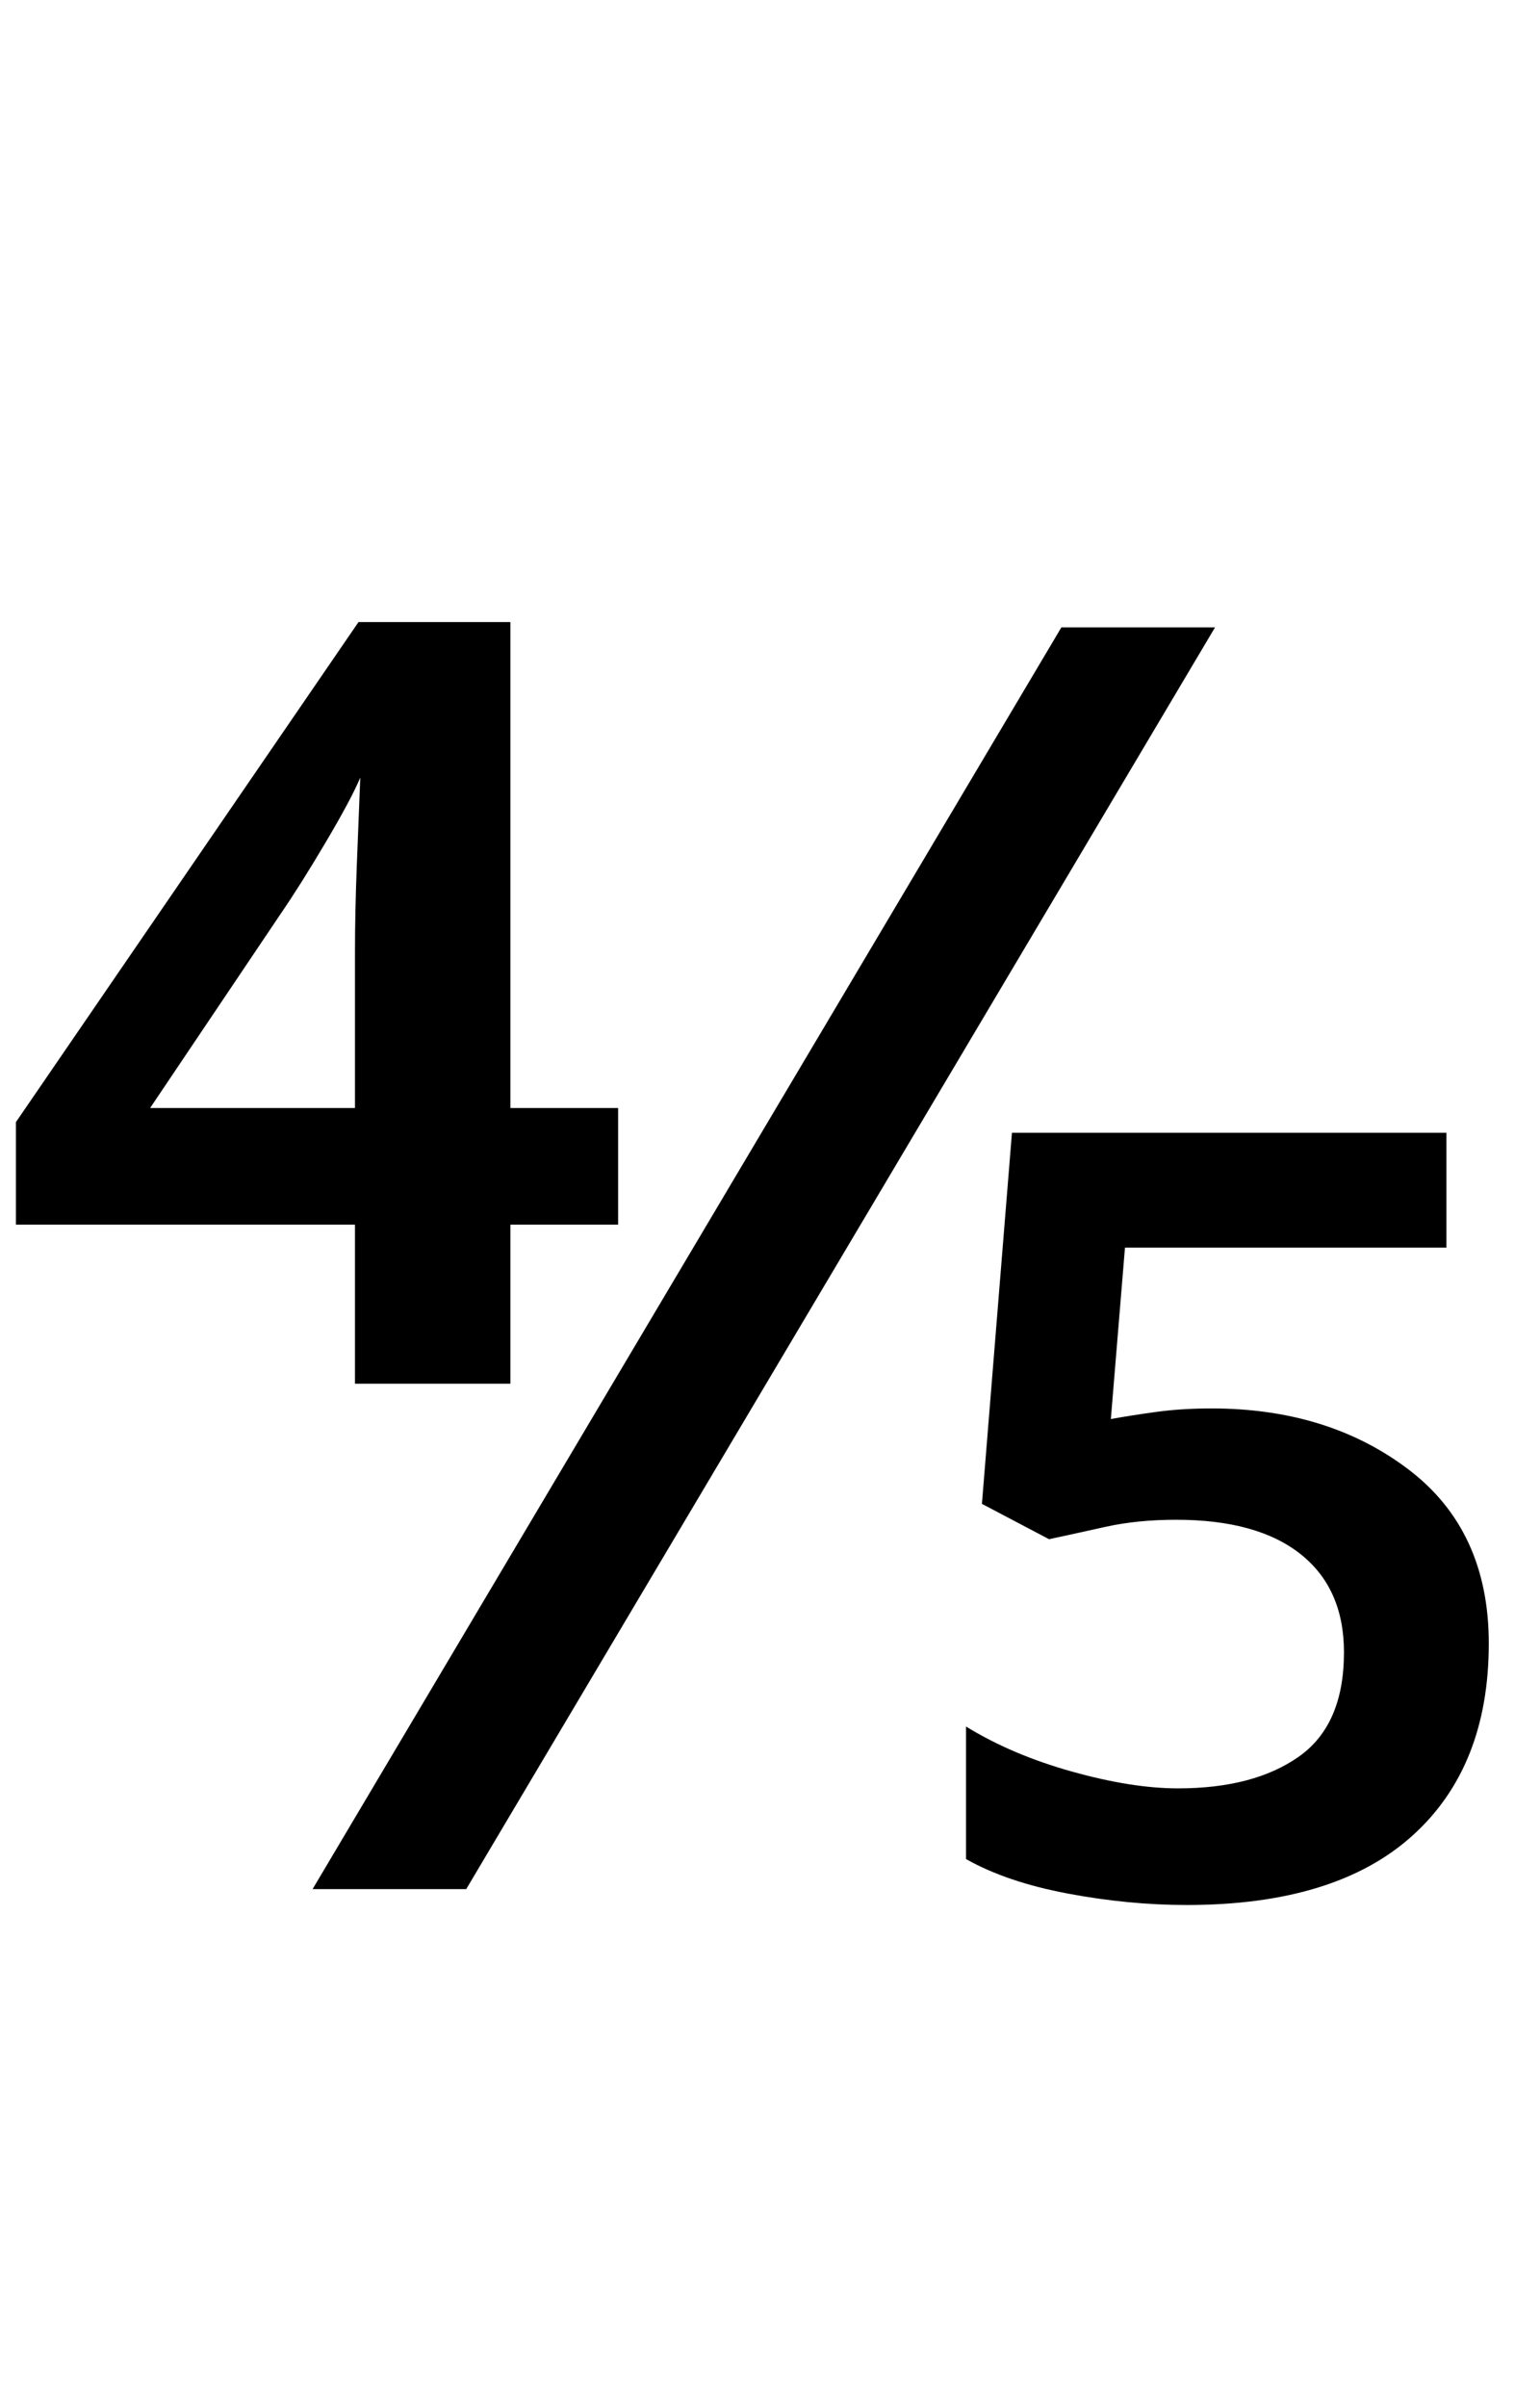
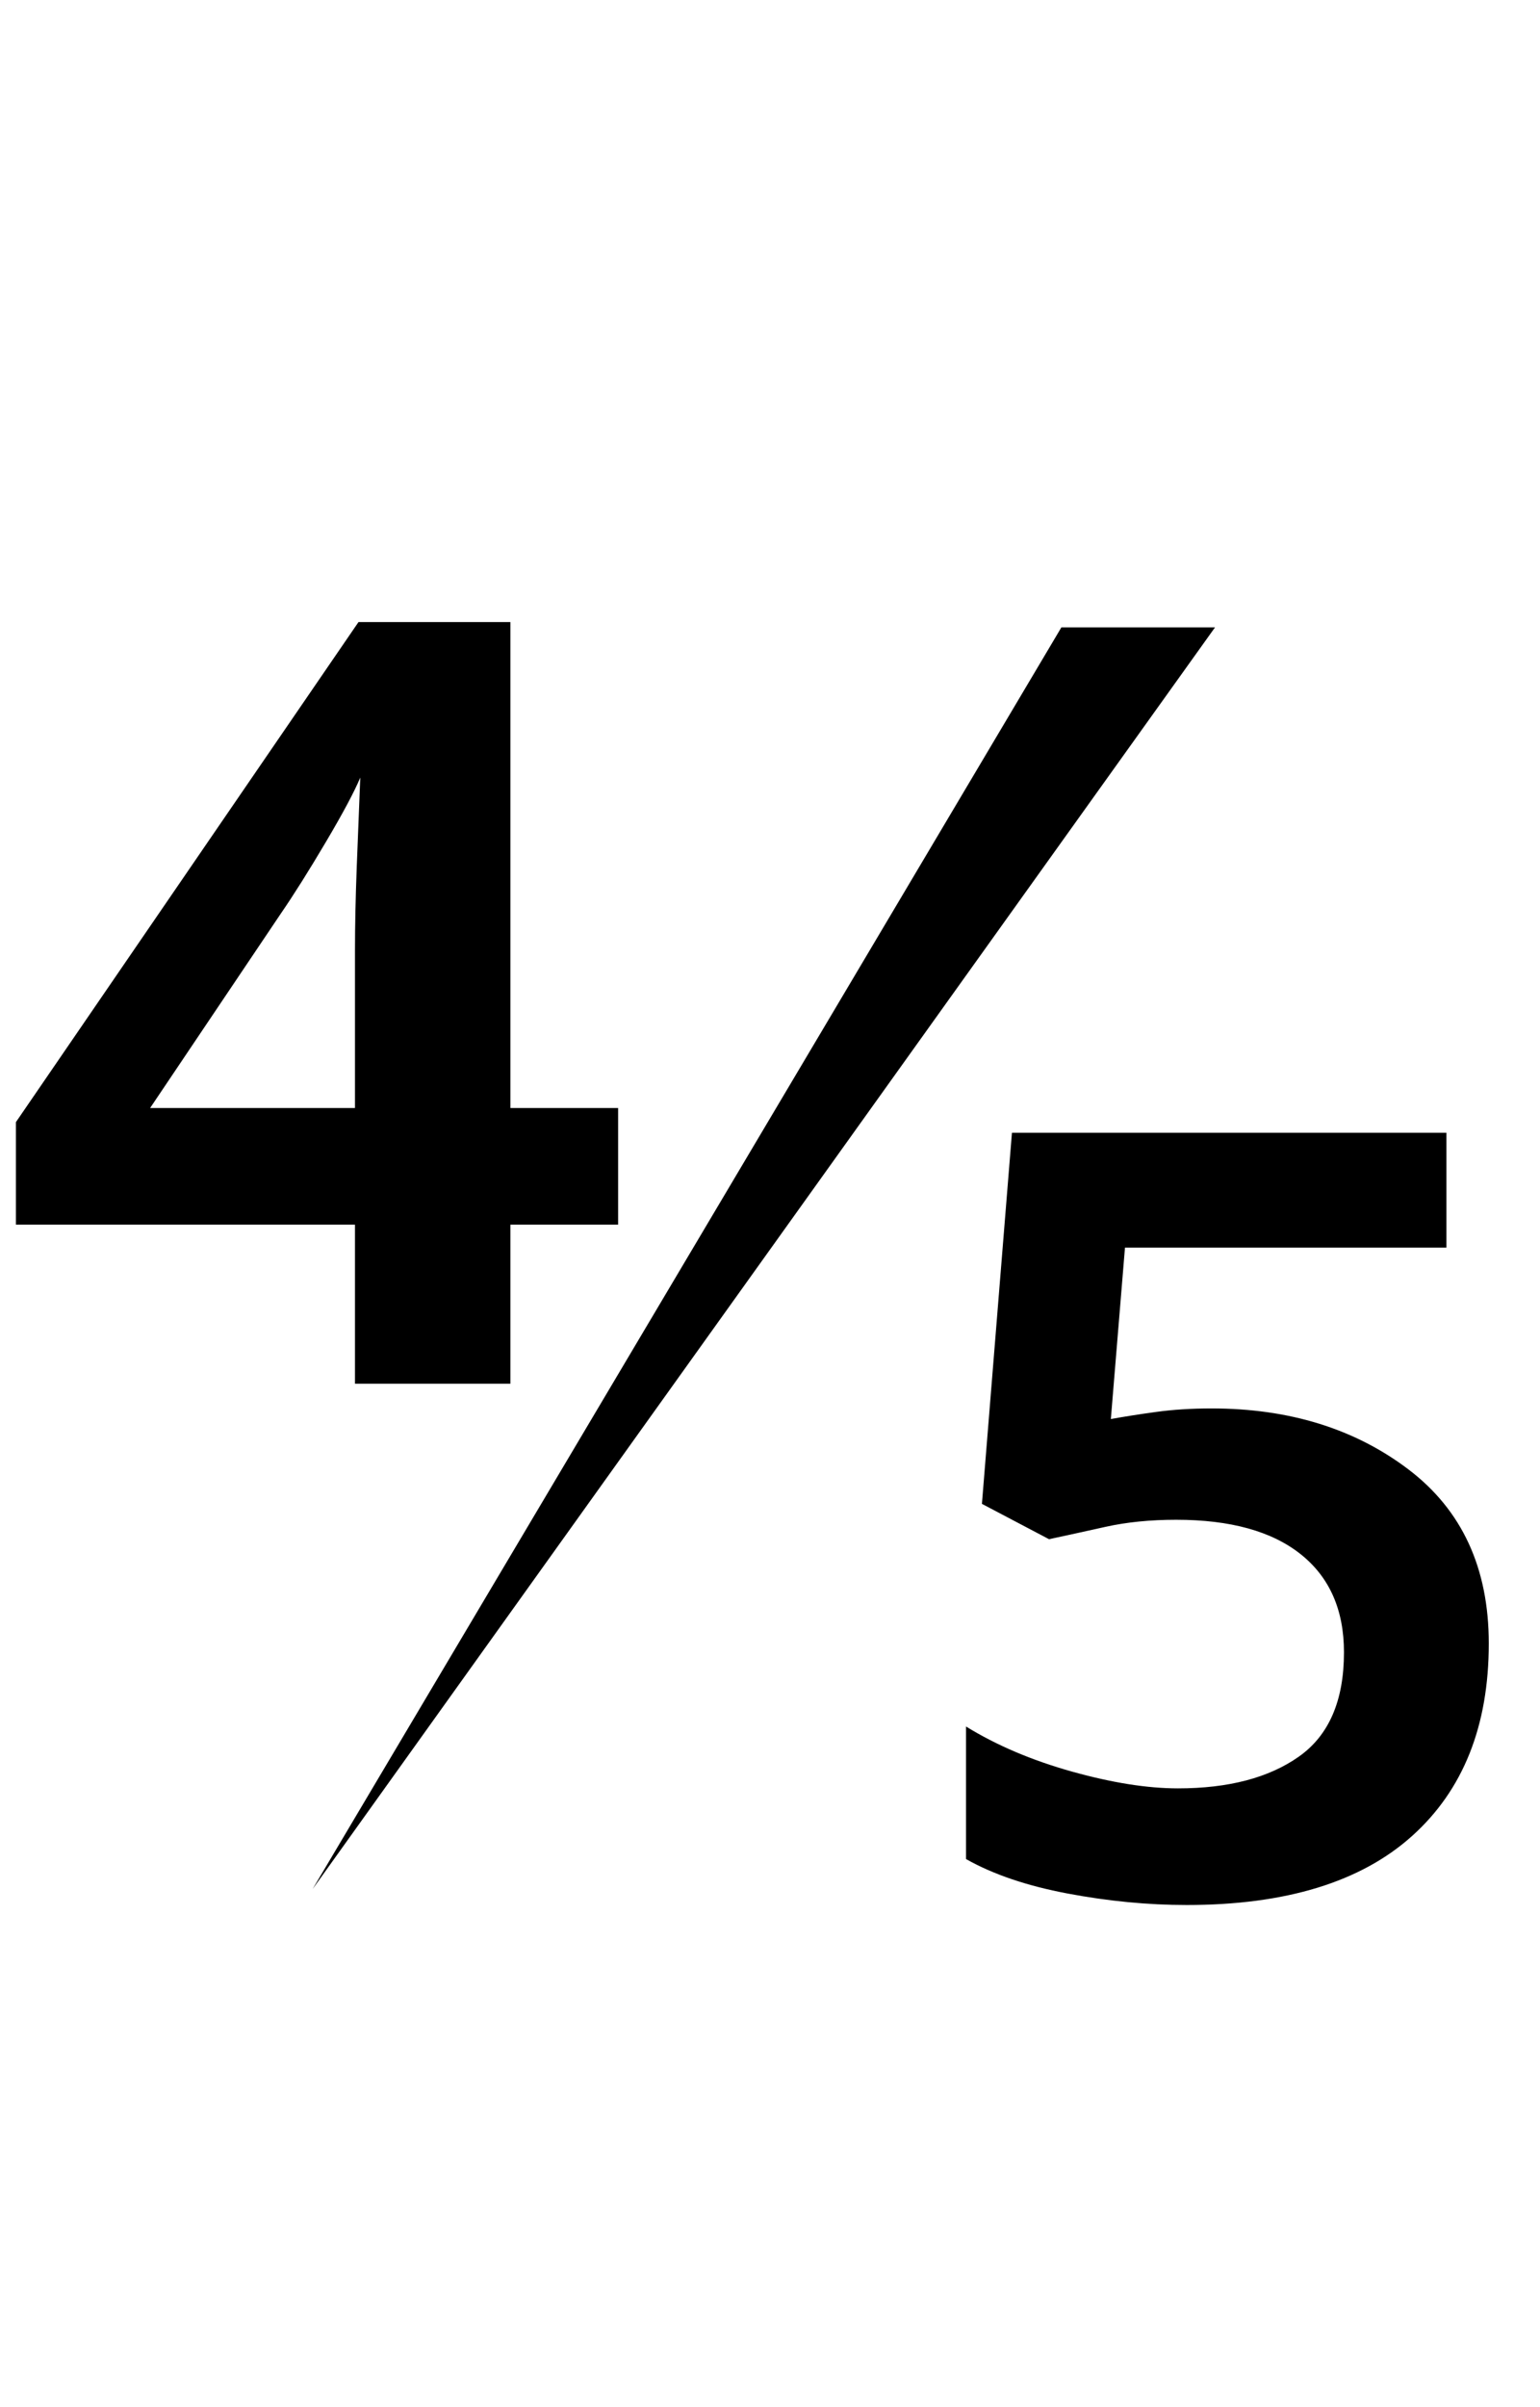
<svg xmlns="http://www.w3.org/2000/svg" width="174.4" height="272.4">
-   <path fill="black" d="M70 125.40L70 138.60L57.80 138.60L57.80 156.60L40.20 156.60L40.20 138.60L1.80 138.60L1.80 127L40.60 70.40L57.80 70.40L57.80 125.40L70 125.40ZM40.20 125.40L40.20 107.60Q40.20 103.40 40.40 98.10Q40.60 92.80 40.80 88L40.80 88Q39.80 90.40 36.90 95.30Q34 100.20 31.80 103.40L31.80 103.40L17 125.40L40.20 125.40ZM120.20 71L137.60 71L52.80 213.80L35.40 213.80L120.20 71ZM114.60 128.20L163.80 128.20L163.80 141.20L127.40 141.20L125.80 160.60Q128 160.20 130.90 159.80Q133.80 159.40 137.20 159.40L137.20 159.40Q150.40 159.40 159.50 166.30Q168.60 173.20 168.60 186L168.60 186Q168.60 200 159.90 207.80Q151.20 215.60 134.40 215.60L134.40 215.60Q127.80 215.60 120.90 214.30Q114 213 109.40 210.40L109.40 210.40L109.40 195.40Q114.60 198.60 121.40 200.50Q128.20 202.40 133.40 202.40L133.40 202.40Q142 202.40 147.10 198.80Q152.20 195.20 152.20 187L152.20 187Q152.20 179.80 147.30 175.90Q142.40 172 133.20 172L133.20 172Q128.80 172 125.20 172.80Q121.60 173.60 118.80 174.20L118.80 174.20L111.20 170.20L114.60 128.20Z" />
+   <path fill="black" d="M70 125.40L70 138.60L57.80 138.60L57.80 156.60L40.20 156.60L40.20 138.60L1.80 138.60L1.80 127L40.60 70.40L57.80 70.40L57.80 125.40L70 125.40ZM40.20 125.40L40.20 107.60Q40.20 103.40 40.40 98.10Q40.60 92.80 40.80 88L40.80 88Q39.80 90.40 36.90 95.30Q34 100.20 31.80 103.40L31.80 103.40L17 125.40L40.20 125.40ZM120.20 71L137.60 71L35.40 213.80L120.20 71ZM114.60 128.20L163.80 128.20L163.80 141.20L127.40 141.20L125.80 160.60Q128 160.20 130.90 159.80Q133.80 159.40 137.20 159.40L137.20 159.40Q150.40 159.40 159.50 166.30Q168.60 173.20 168.60 186L168.60 186Q168.60 200 159.90 207.80Q151.20 215.60 134.40 215.60L134.40 215.60Q127.80 215.60 120.90 214.30Q114 213 109.40 210.40L109.40 210.40L109.40 195.40Q114.60 198.60 121.40 200.50Q128.20 202.40 133.40 202.40L133.40 202.40Q142 202.40 147.10 198.80Q152.20 195.20 152.20 187L152.20 187Q152.20 179.80 147.30 175.90Q142.40 172 133.20 172L133.20 172Q128.80 172 125.20 172.80Q121.60 173.60 118.80 174.20L118.80 174.20L111.20 170.20L114.60 128.20Z" />
</svg>